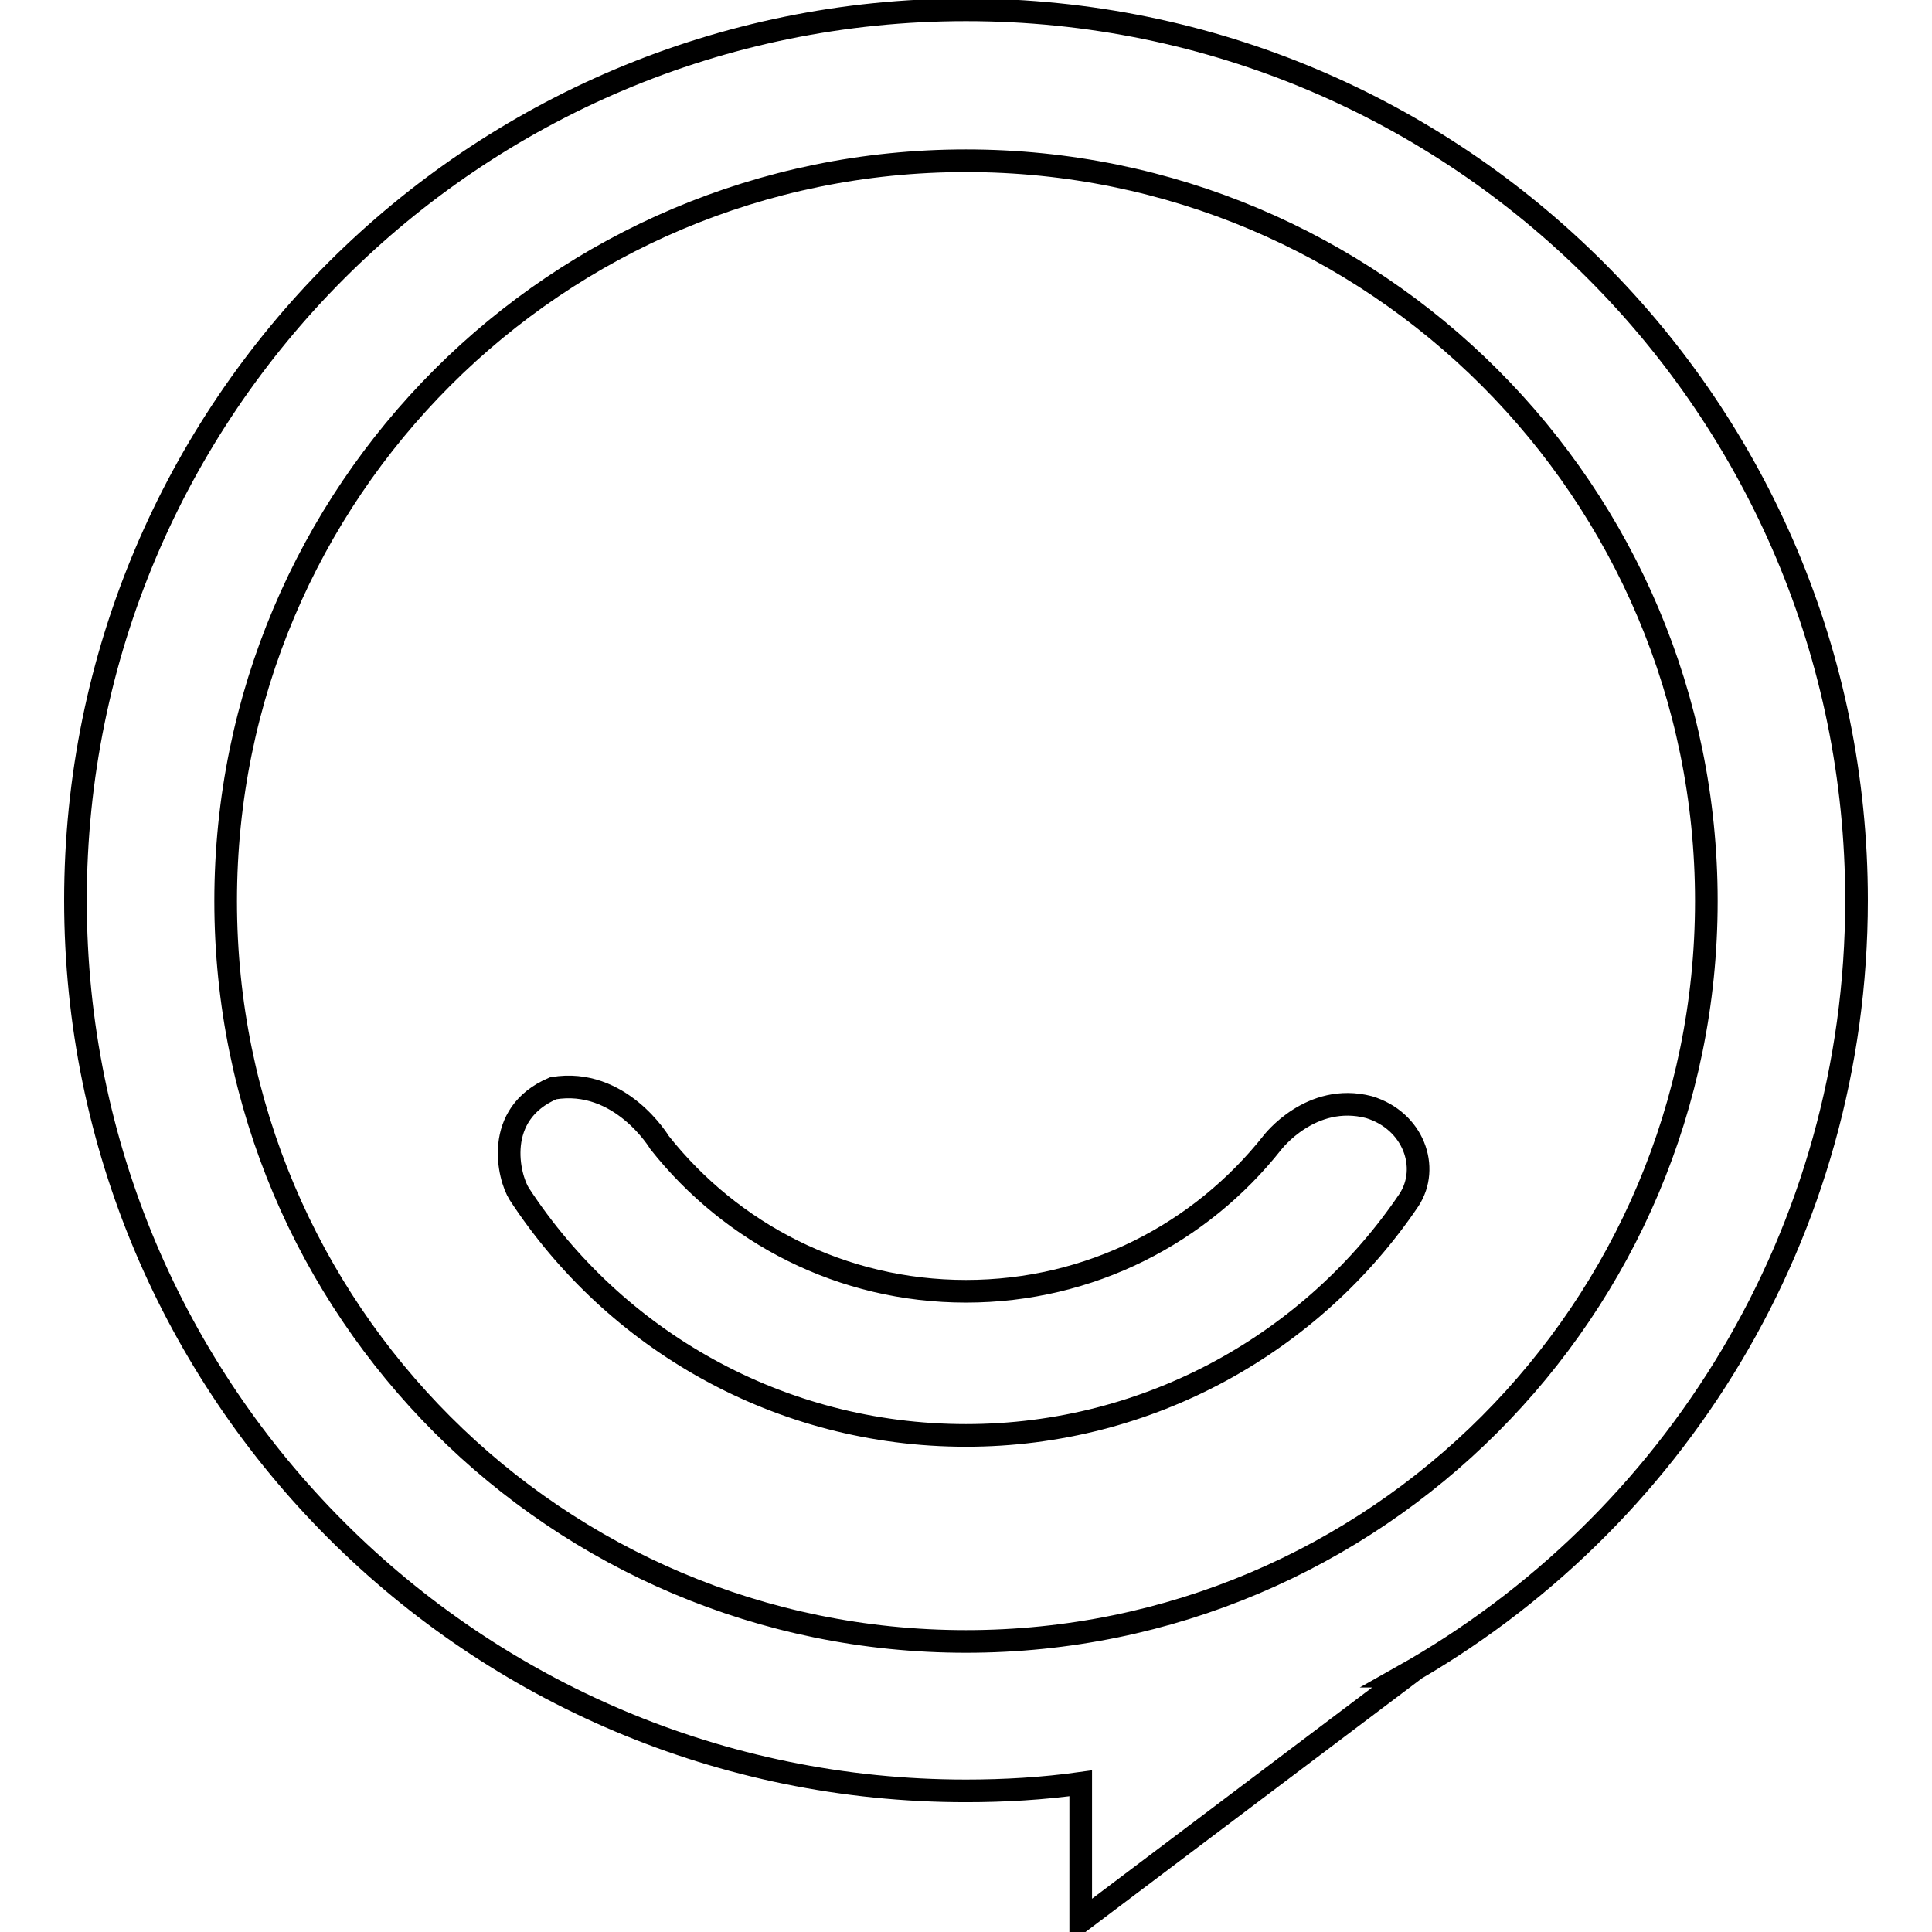
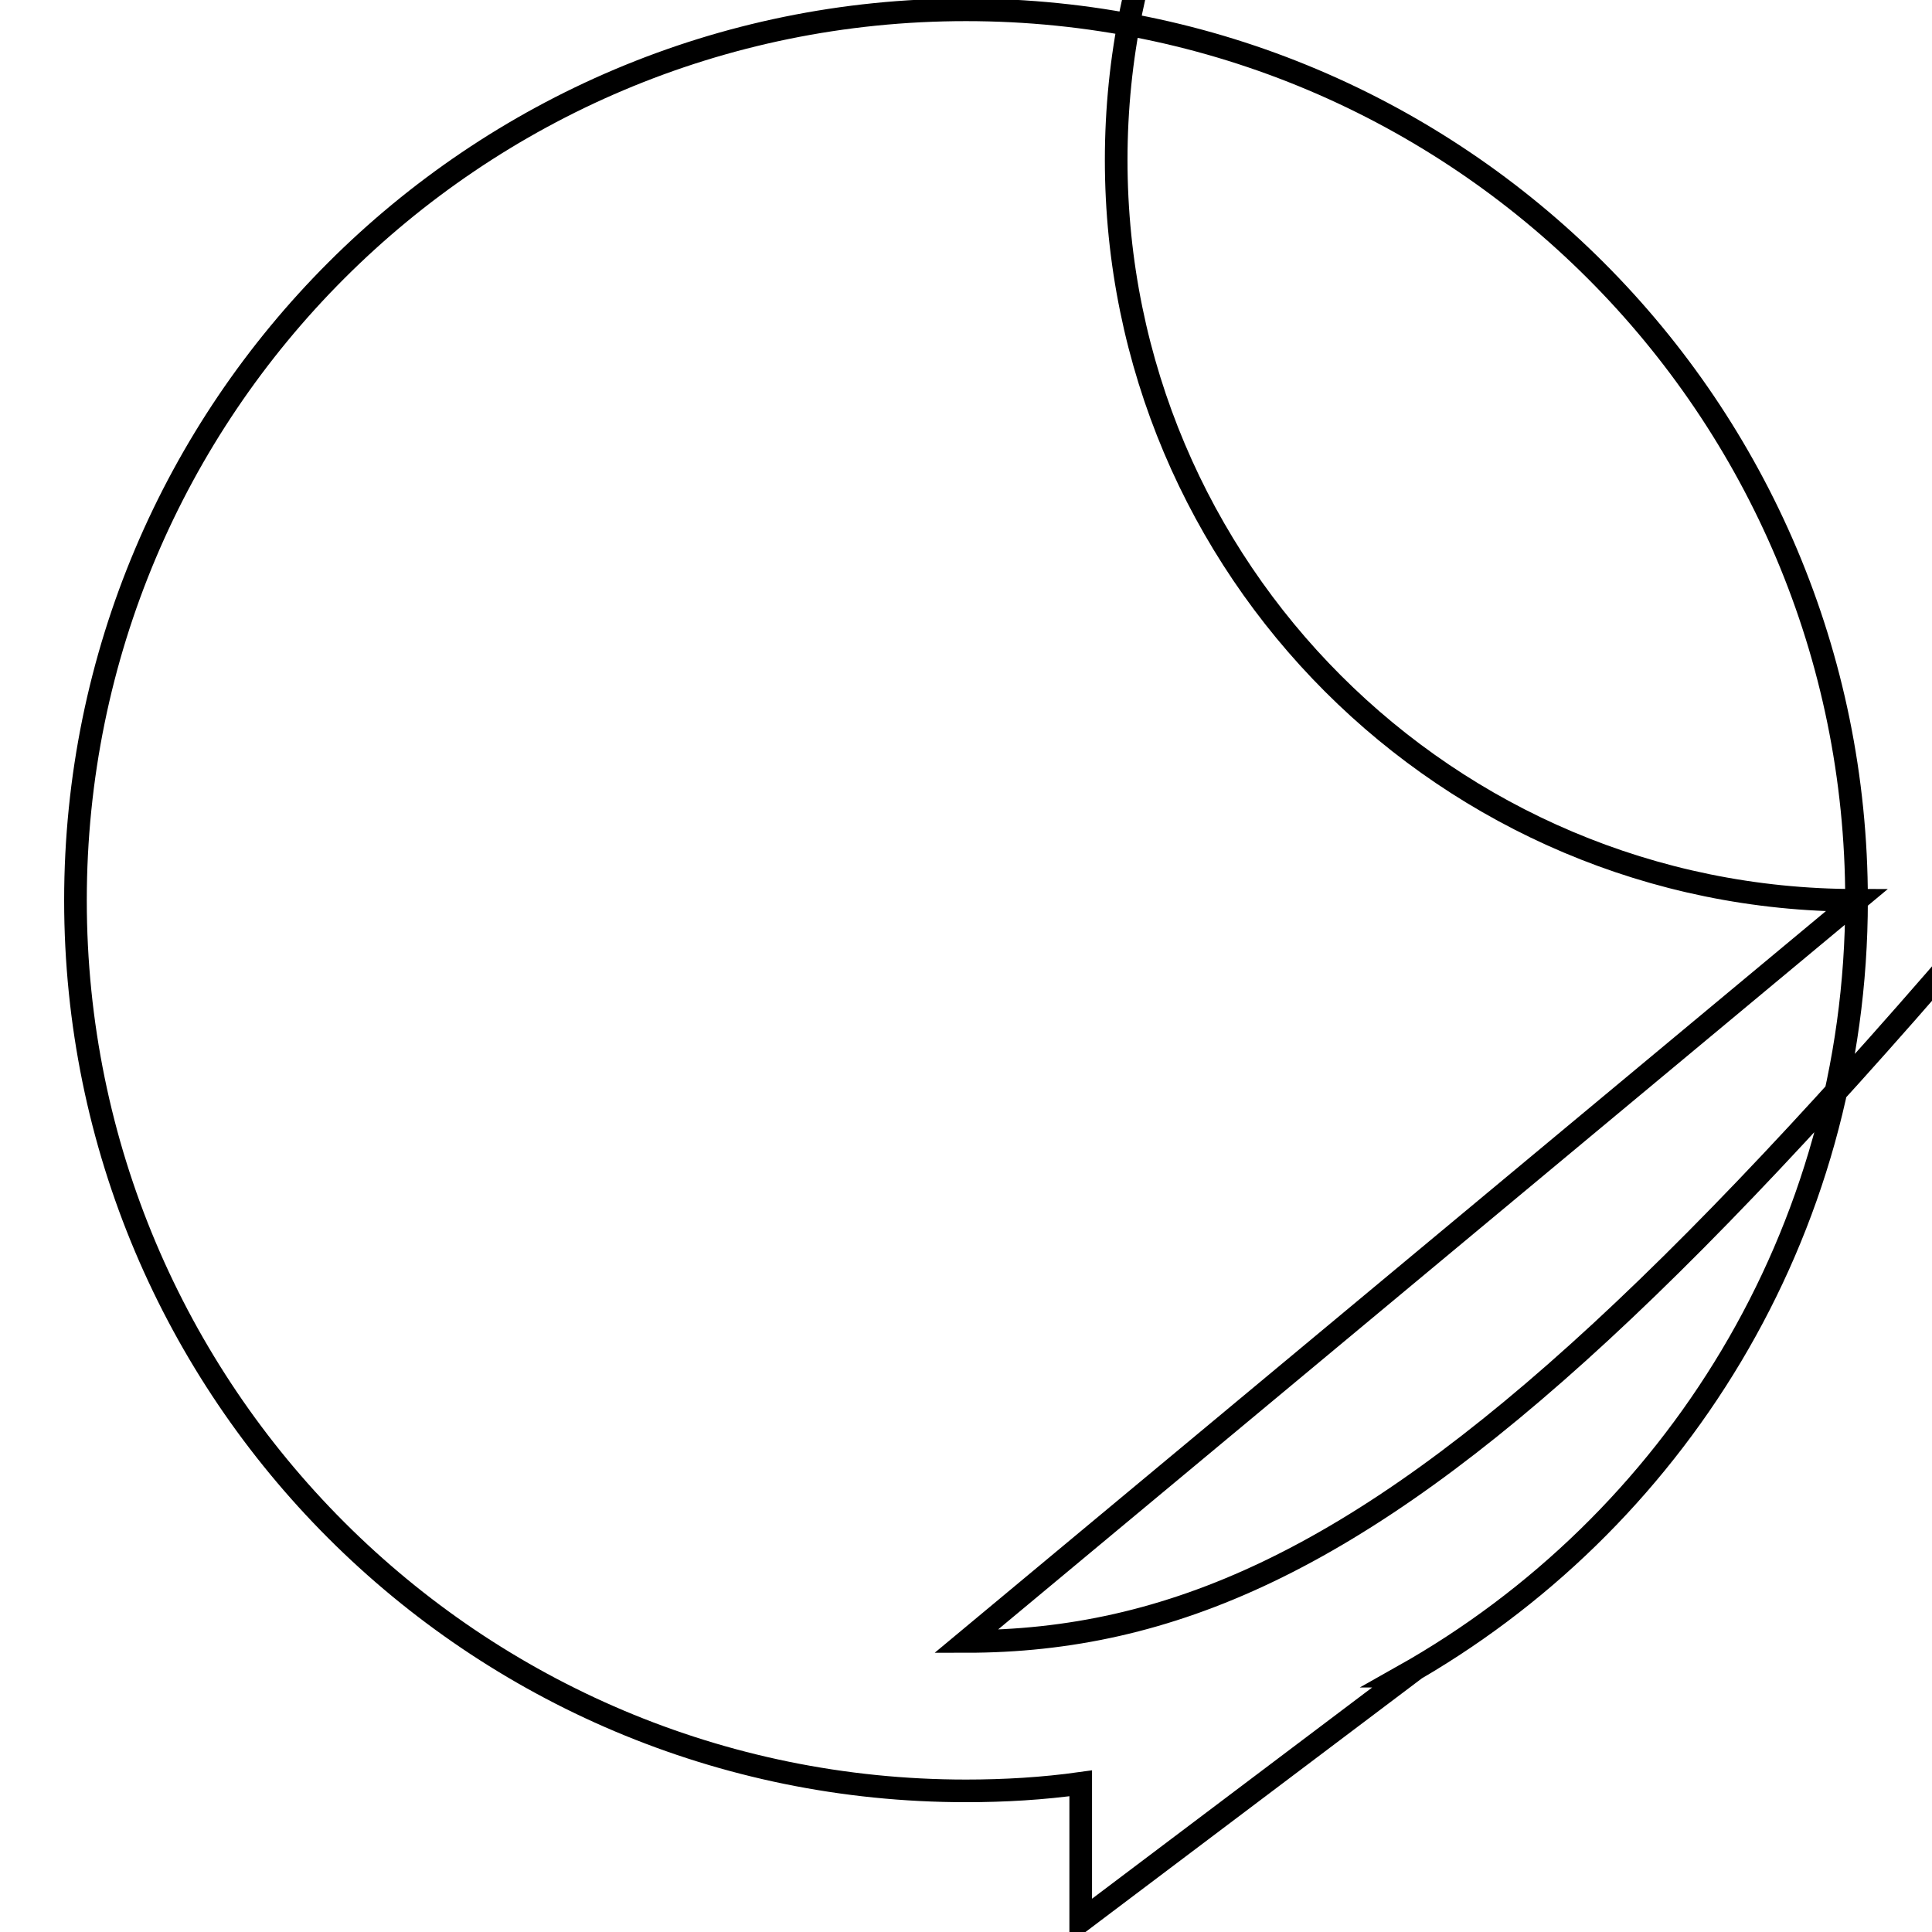
<svg xmlns="http://www.w3.org/2000/svg" version="1.1" x="0px" y="0px" viewBox="0 0 256 256" enable-background="new 0 0 256 256" xml:space="preserve">
  <g>
    <g>
-       <path stroke-width="3" fill-opacity="0" stroke="#000000" d="M246,119.3c0-65.2-52.8-118-118-118c-65.2,0-118,52.8-118,118s52.8,118,118,118c5.1,0,10.2-0.3,15.2-1v18.3l43.1-32.5l-0.4,0C221.8,201.9,246,163.4,246,119.3z M128,217.5c-54.2,0-98.1-43.9-98.1-98.1c0-54.2,43.9-98.1,98.1-98.1s98.1,43.9,98.1,98.1C226.1,173.5,182.2,217.5,128,217.5z" />
-       <path stroke-width="3" fill-opacity="0" stroke="#000000" d="M181.4,146.7c-7.7-2-12.8,4.7-12.8,4.7c-9.5,12-24.1,19.7-40.6,19.7c-16.5,0-31.1-7.7-40.6-19.7c0,0-5.2-8.7-14.1-7.2c-8,3.4-5.9,11.8-4.5,14c12.6,19.3,34.4,32,59.2,32c24.4,0,46-12.4,58.7-31.2C189.5,154.7,187.3,148.5,181.4,146.7z" />
+       <path stroke-width="3" fill-opacity="0" stroke="#000000" d="M246,119.3c0-65.2-52.8-118-118-118c-65.2,0-118,52.8-118,118s52.8,118,118,118c5.1,0,10.2-0.3,15.2-1v18.3l43.1-32.5l-0.4,0C221.8,201.9,246,163.4,246,119.3z c-54.2,0-98.1-43.9-98.1-98.1c0-54.2,43.9-98.1,98.1-98.1s98.1,43.9,98.1,98.1C226.1,173.5,182.2,217.5,128,217.5z" />
    </g>
  </g>
</svg>